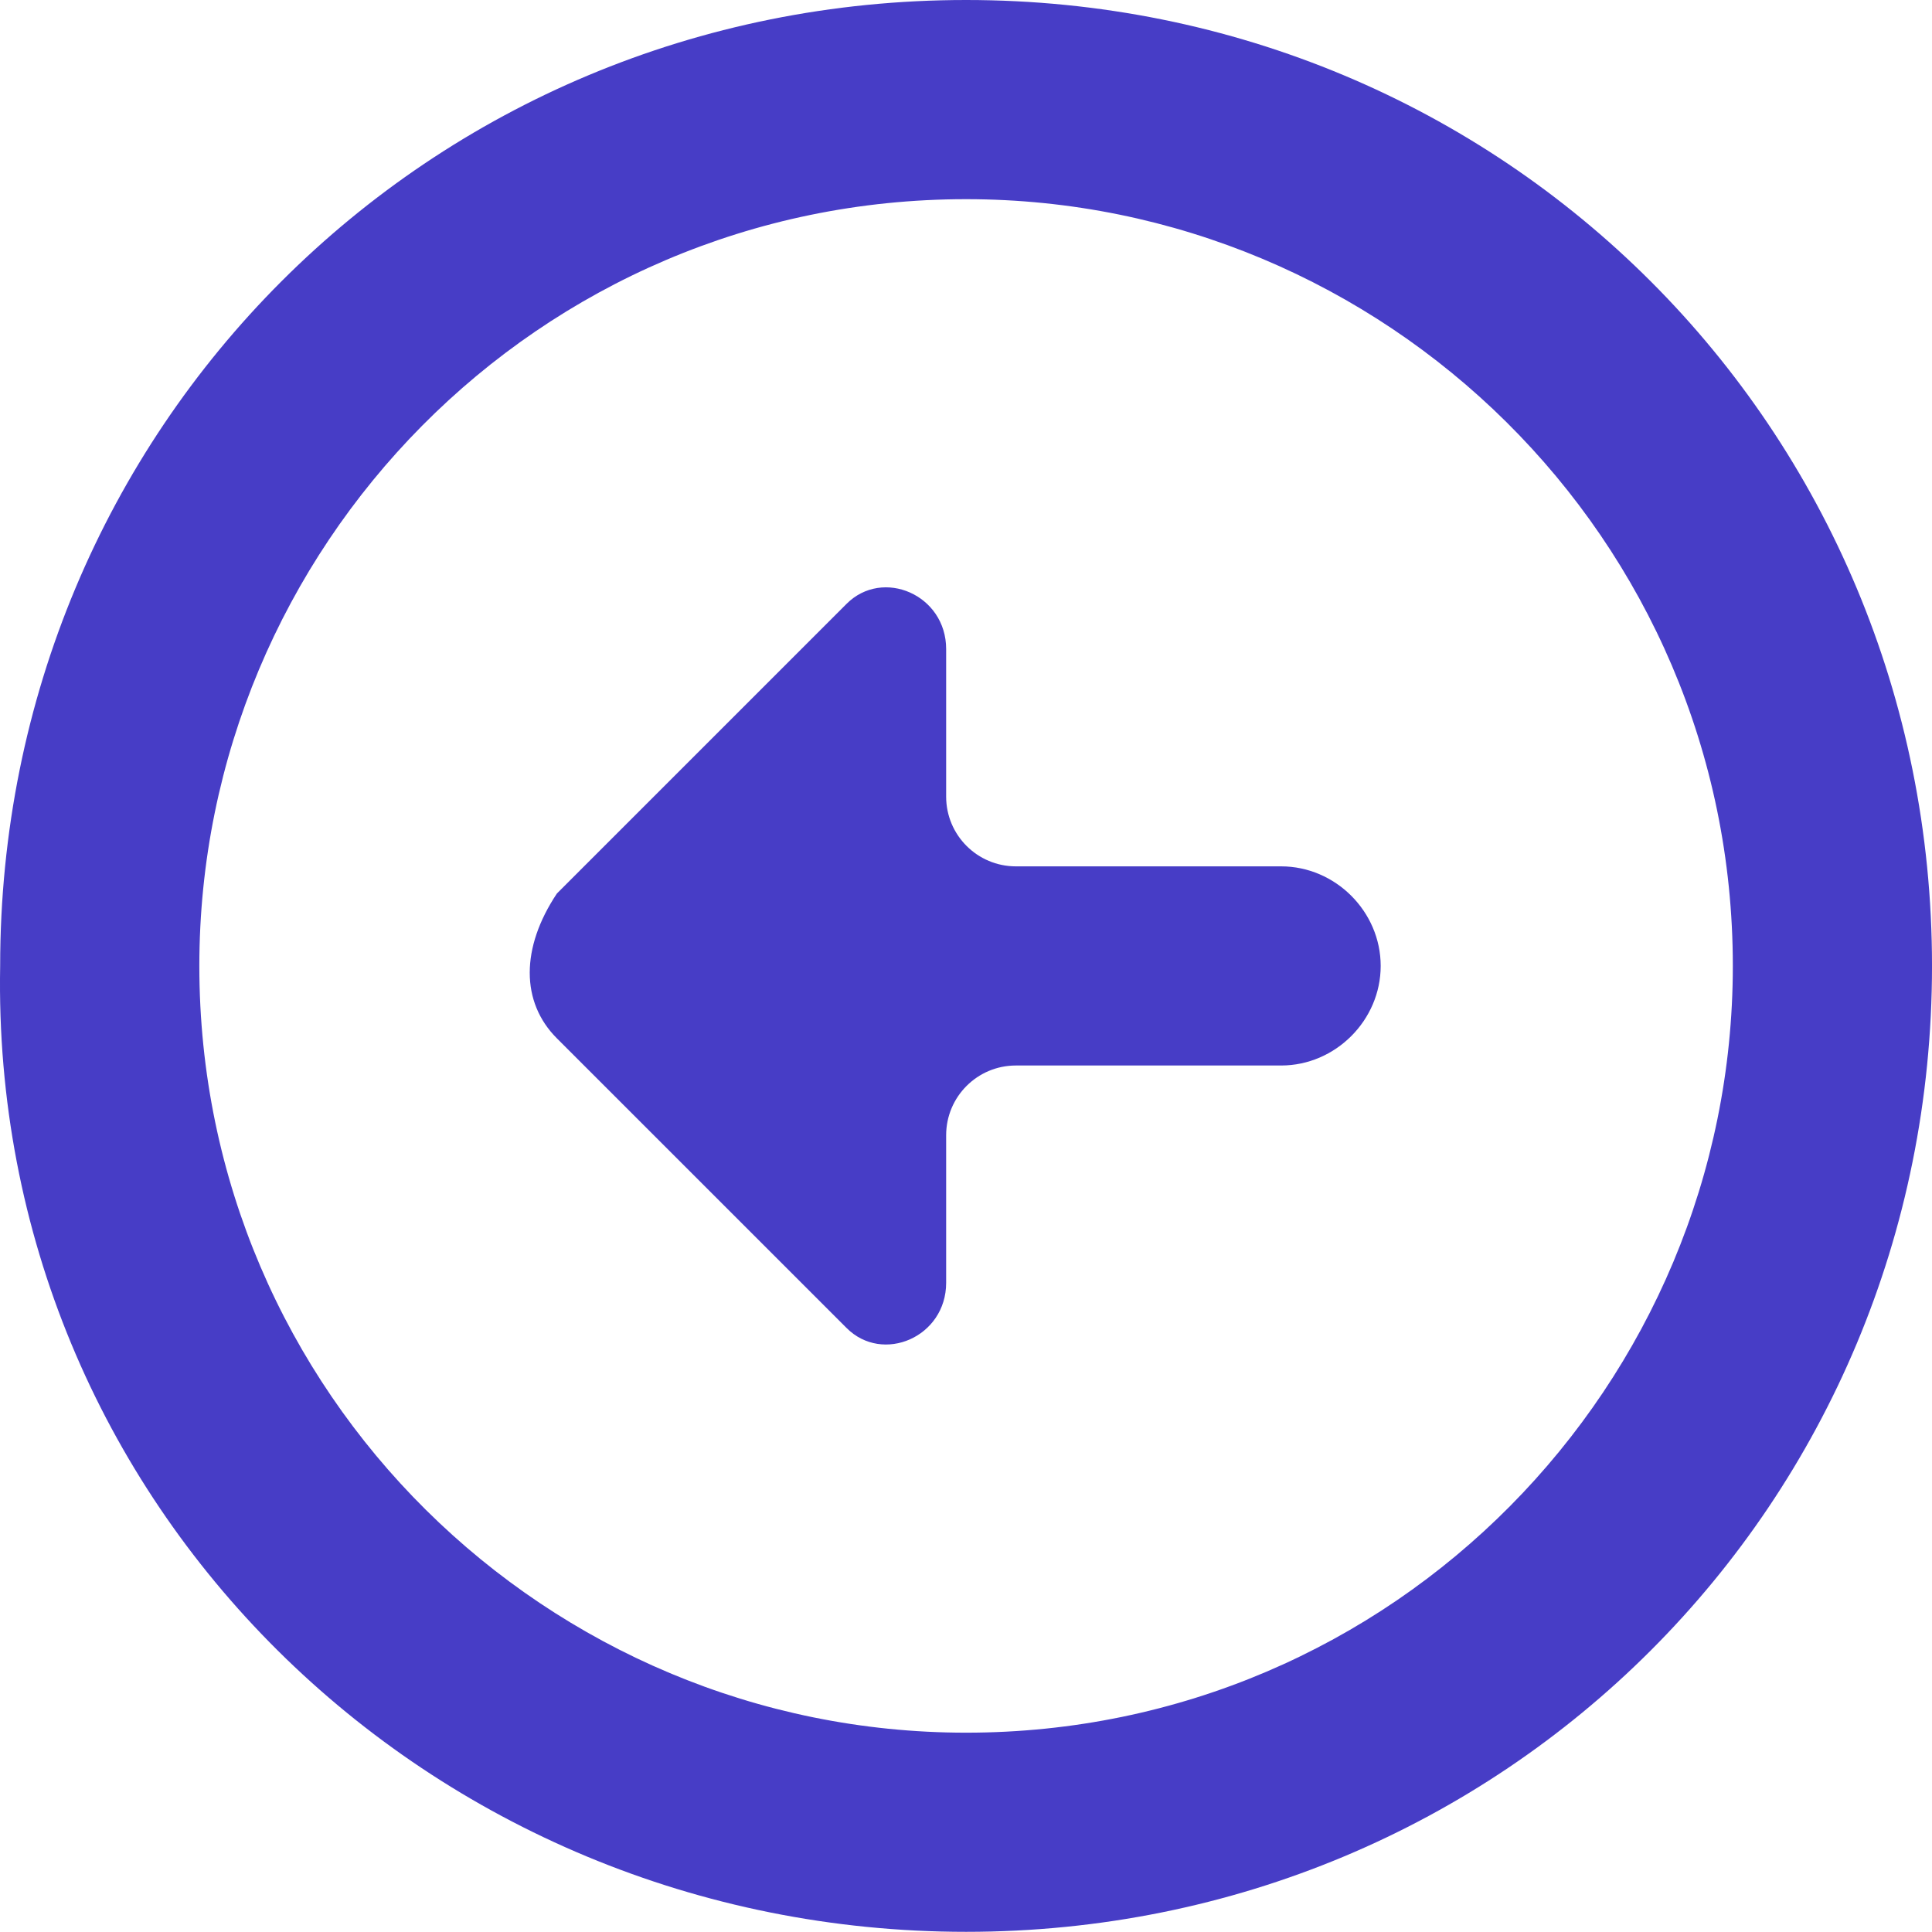
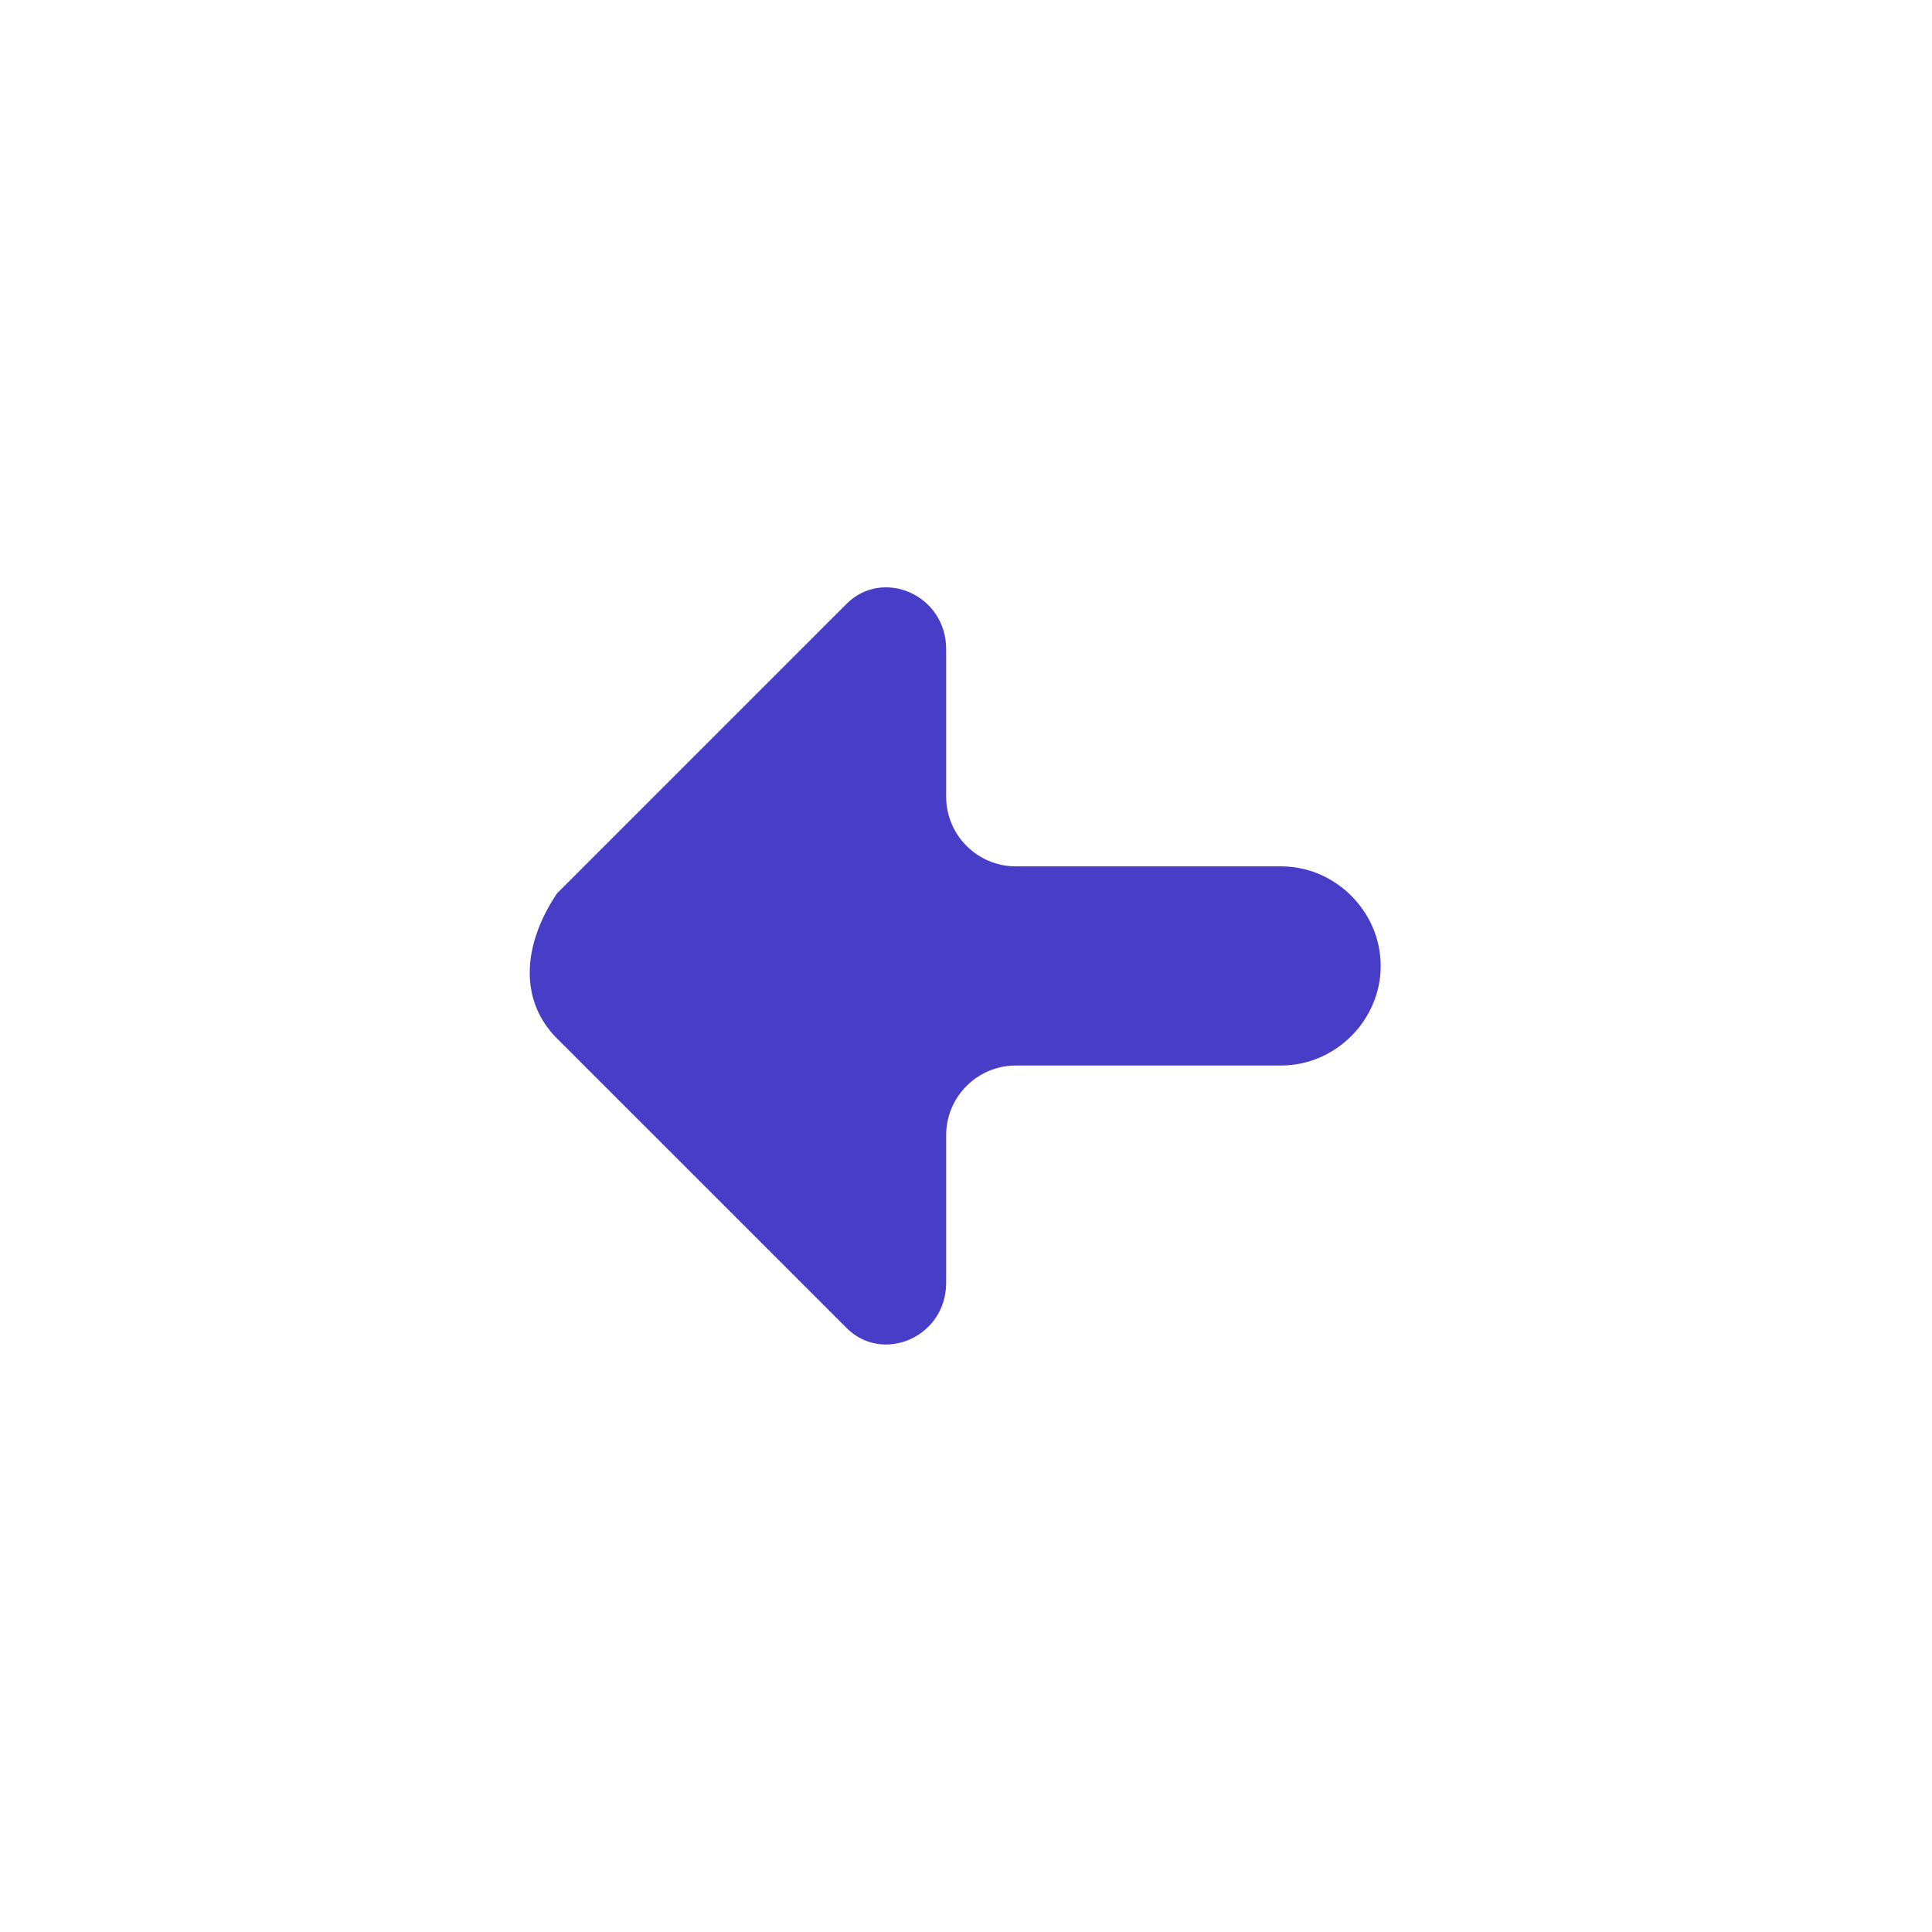
<svg xmlns="http://www.w3.org/2000/svg" fill="#000000" height="245.6" preserveAspectRatio="xMidYMid meet" version="1" viewBox="0.0 0.0 245.6 245.6" width="245.6" zoomAndPan="magnify">
  <defs>
    <clipPath id="a">
-       <path d="M 0 0 L 245.602 0 L 245.602 245.578 L 0 245.578 Z M 0 0" />
-     </clipPath>
+       </clipPath>
  </defs>
  <g>
    <g id="change1_2">
      <path d="M 70.793 131.996 L 107.621 168.82 C 112.223 173.426 120.277 169.973 120.277 163.07 L 120.277 144.312 C 120.277 139.418 124.246 135.449 129.141 135.449 L 162.859 135.449 C 169.762 135.449 175.516 129.695 175.516 122.789 C 175.516 115.887 169.762 110.133 162.859 110.133 L 129.141 110.133 C 124.246 110.133 120.277 106.164 120.277 101.27 L 120.277 82.512 C 120.277 75.609 112.223 72.156 107.621 76.758 L 70.793 113.586 C 66.191 120.488 66.191 127.395 70.793 131.996" fill="#473dc6" />
    </g>
    <g clip-path="url(#a)" id="change1_1">
      <path d="M 122.812 25.32 C 175.977 25.32 220.281 68.359 220.281 122.789 C 220.281 175.957 177.242 220.262 122.812 220.262 C 69.645 220.262 25.34 177.223 25.34 122.789 C 25.34 69.625 68.379 25.32 122.812 25.32 Z M 122.812 245.578 C 191.168 245.578 245.602 191.148 245.602 122.789 C 245.602 54.434 191.168 0 122.812 0 C 54.453 0 0.02 54.434 0.02 122.789 C -1.246 191.148 54.453 245.578 122.812 245.578" fill="#473dc6" />
    </g>
  </g>
</svg>